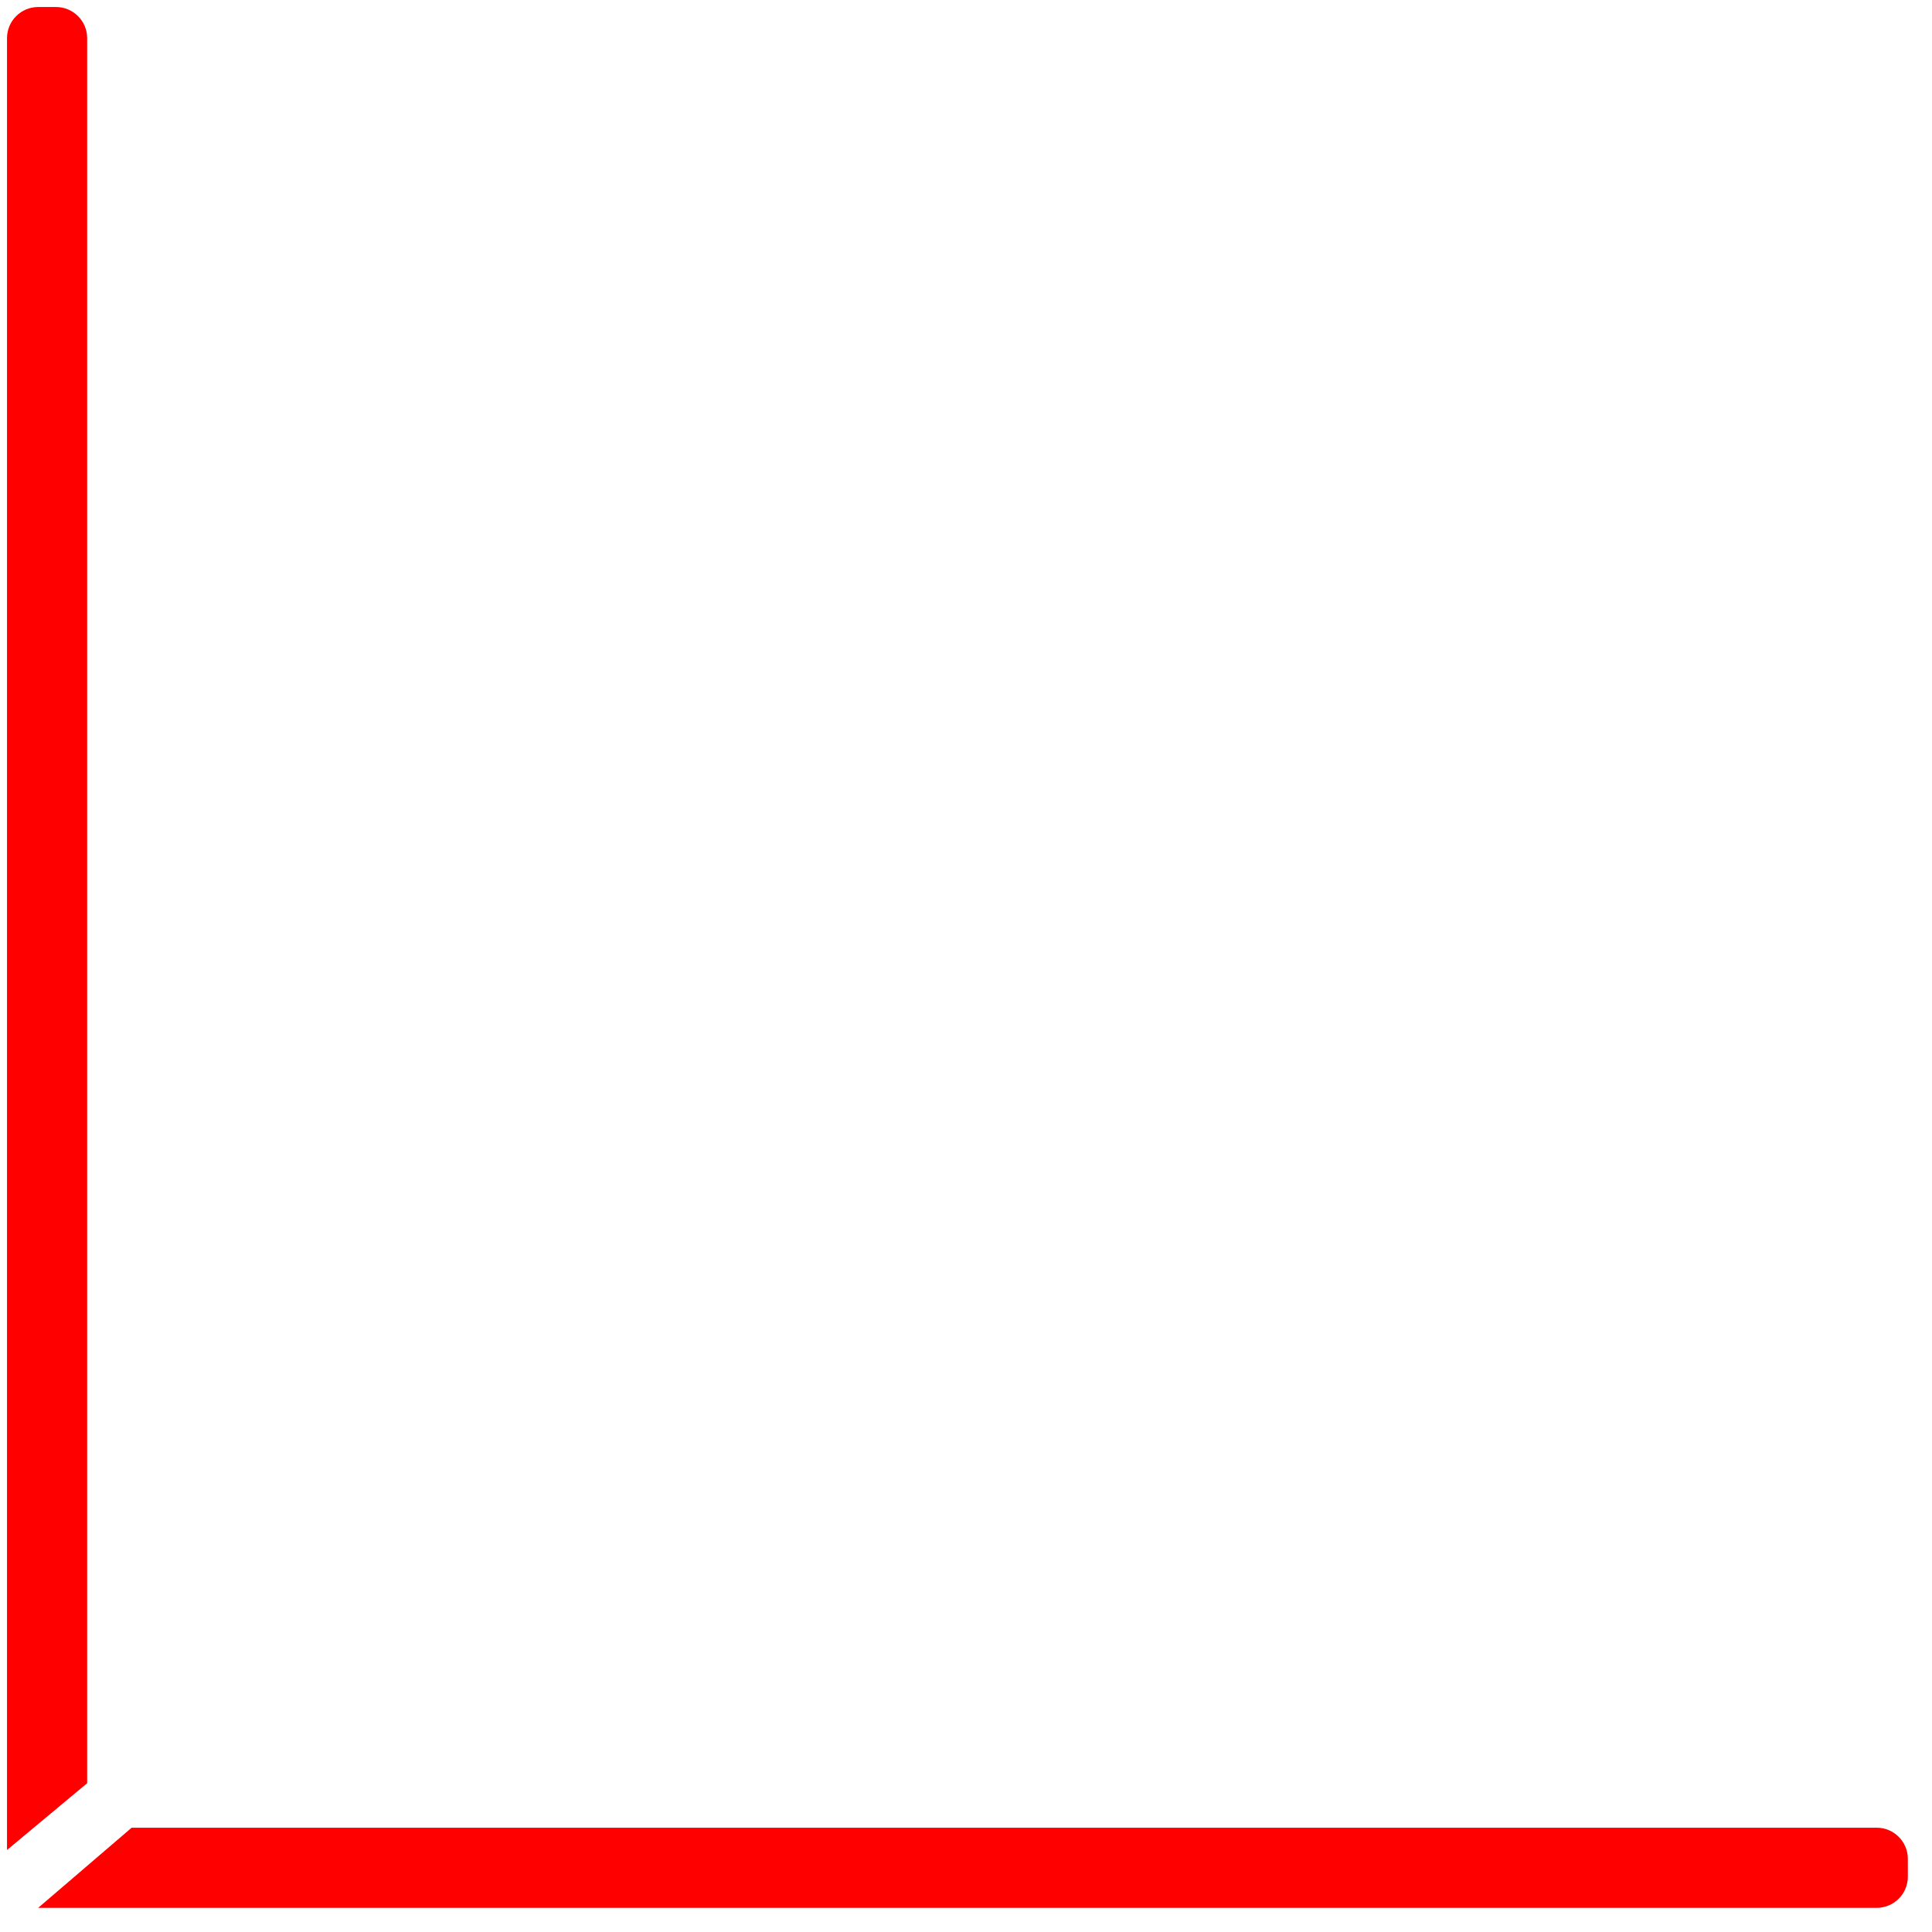
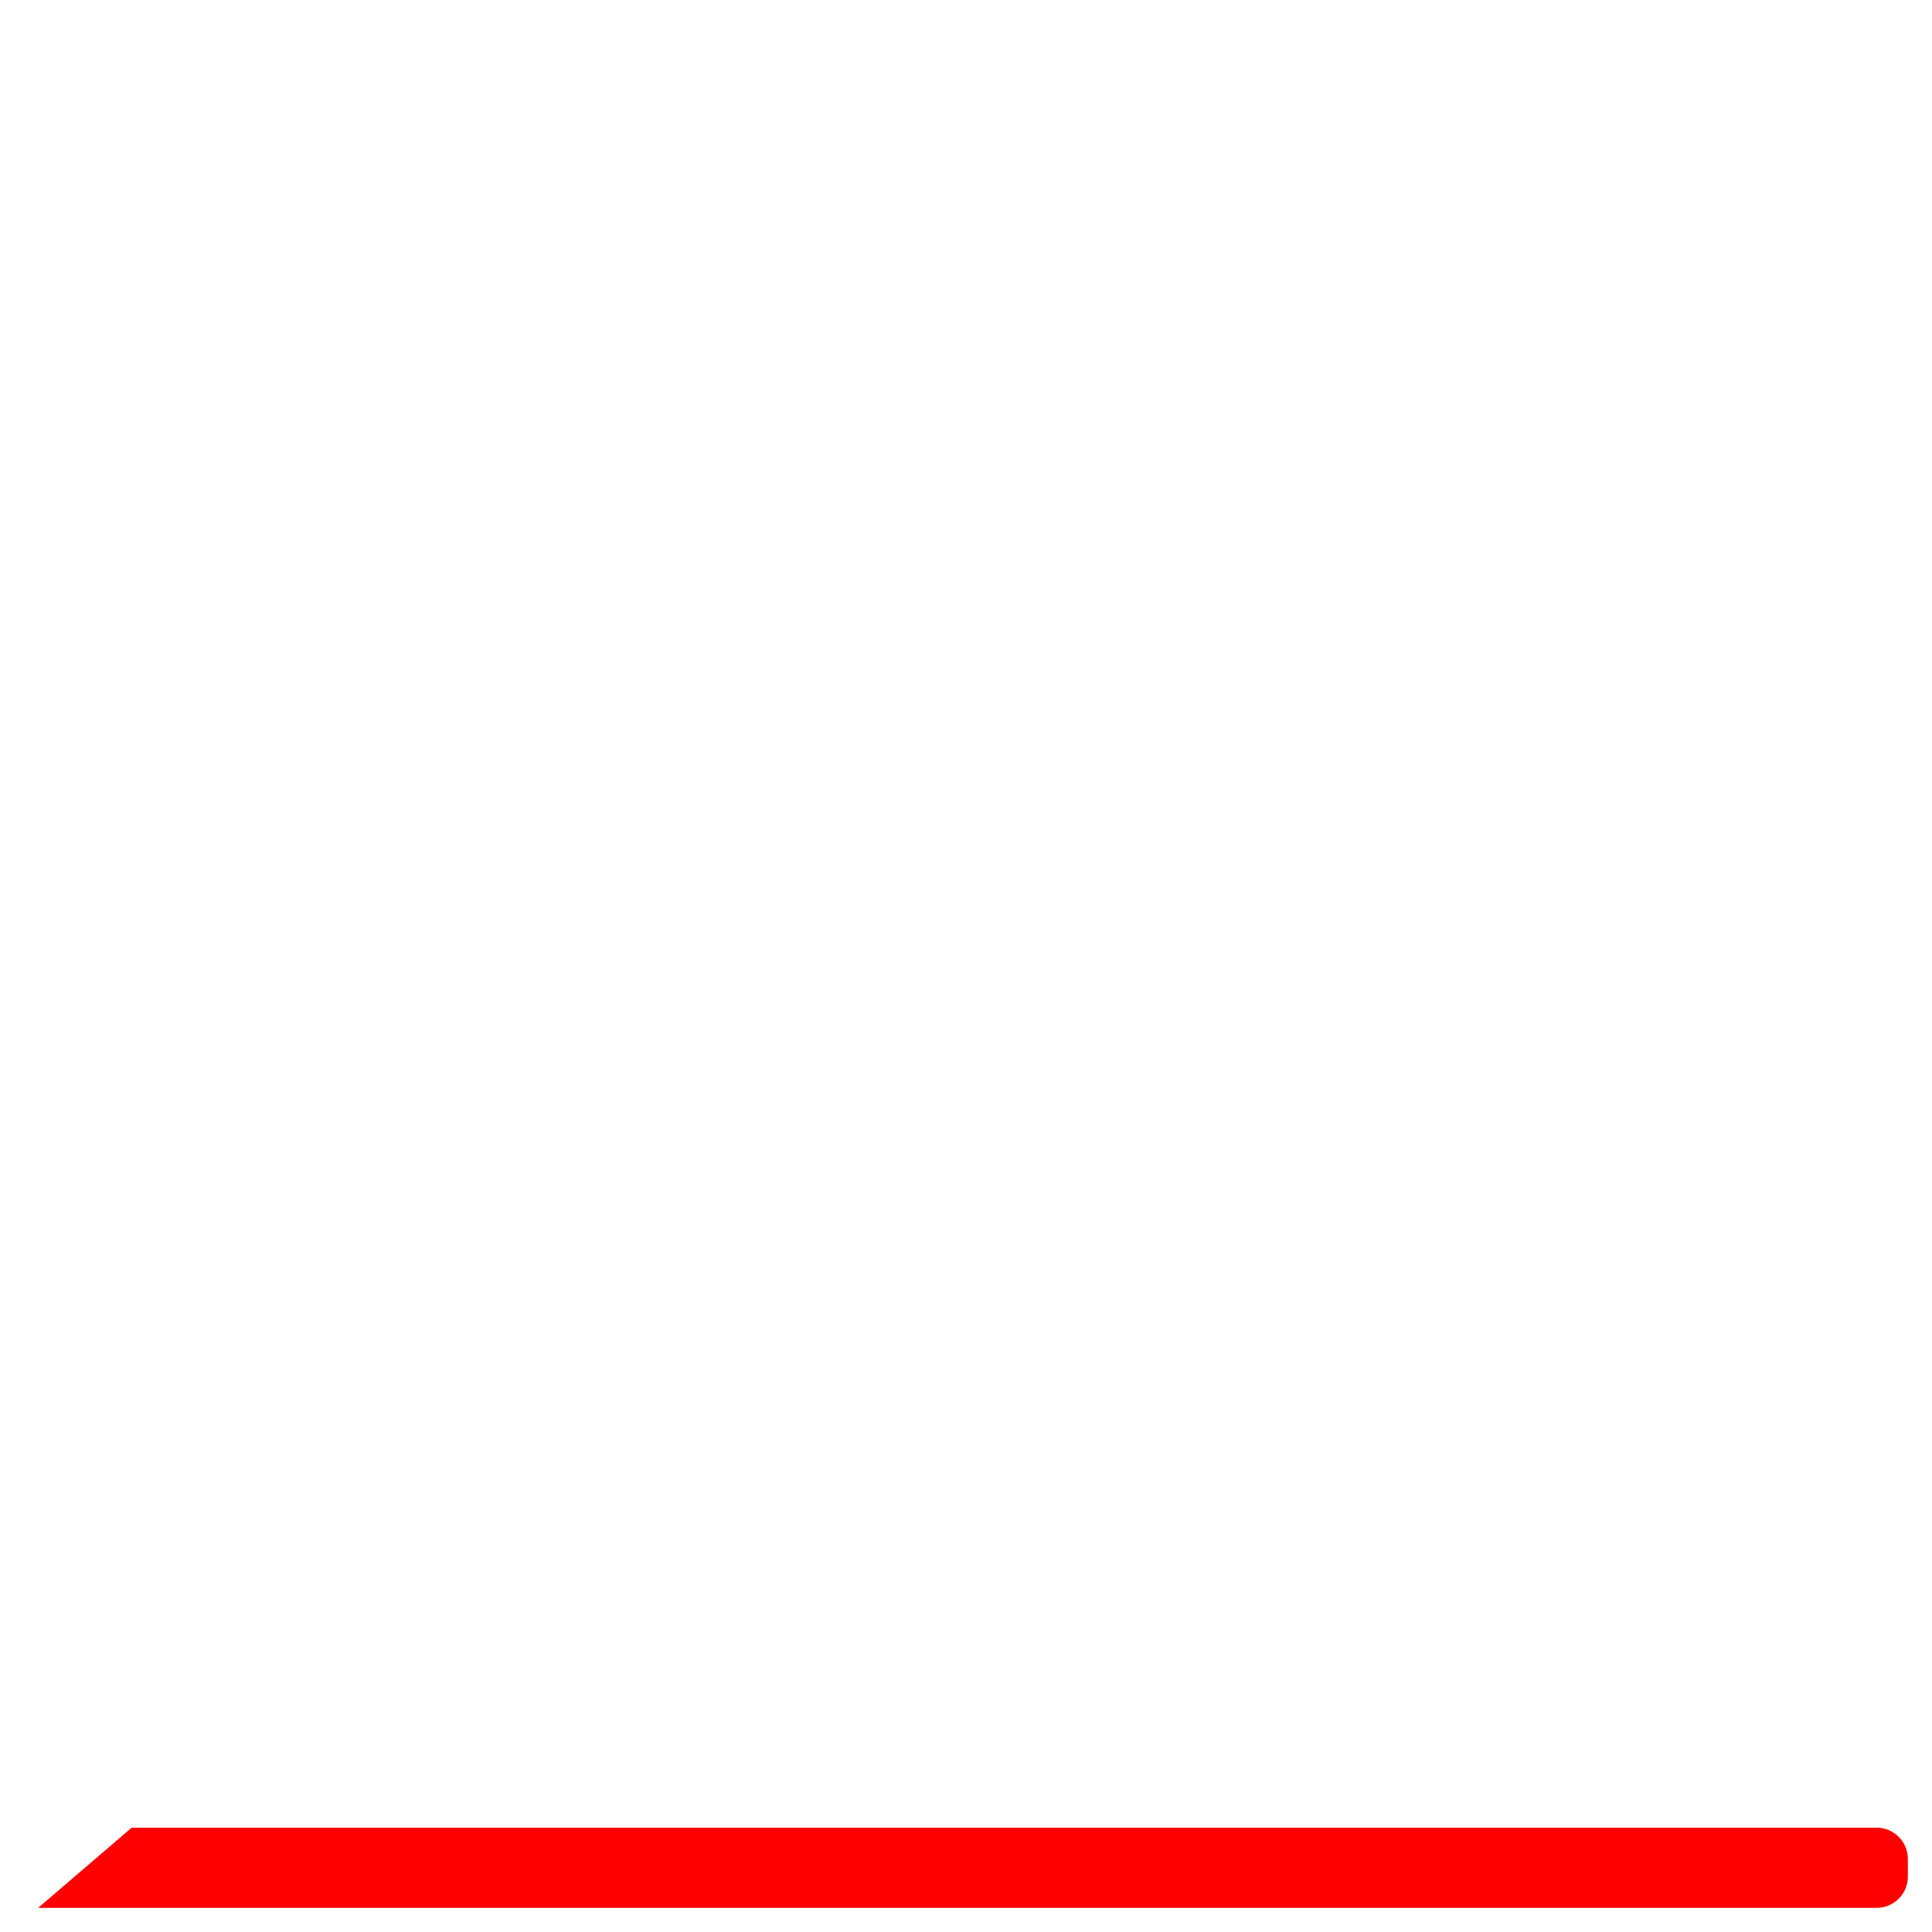
<svg xmlns="http://www.w3.org/2000/svg" width="62" height="62" viewBox="0 0 62 62" fill="none">
  <path d="M1.225 61.225L4.225 58.653L60.225 58.653C60.777 58.653 61.225 59.101 61.225 59.653V60.225C61.225 60.777 60.777 61.225 60.225 61.225L1.225 61.225Z" fill="#FF0000" />
-   <path d="M0.225 59.368L2.797 57.225L2.797 1.225C2.797 0.673 2.349 0.225 1.797 0.225H1.225C0.673 0.225 0.225 0.673 0.225 1.225L0.225 59.368Z" fill="#FF0000" />
</svg>